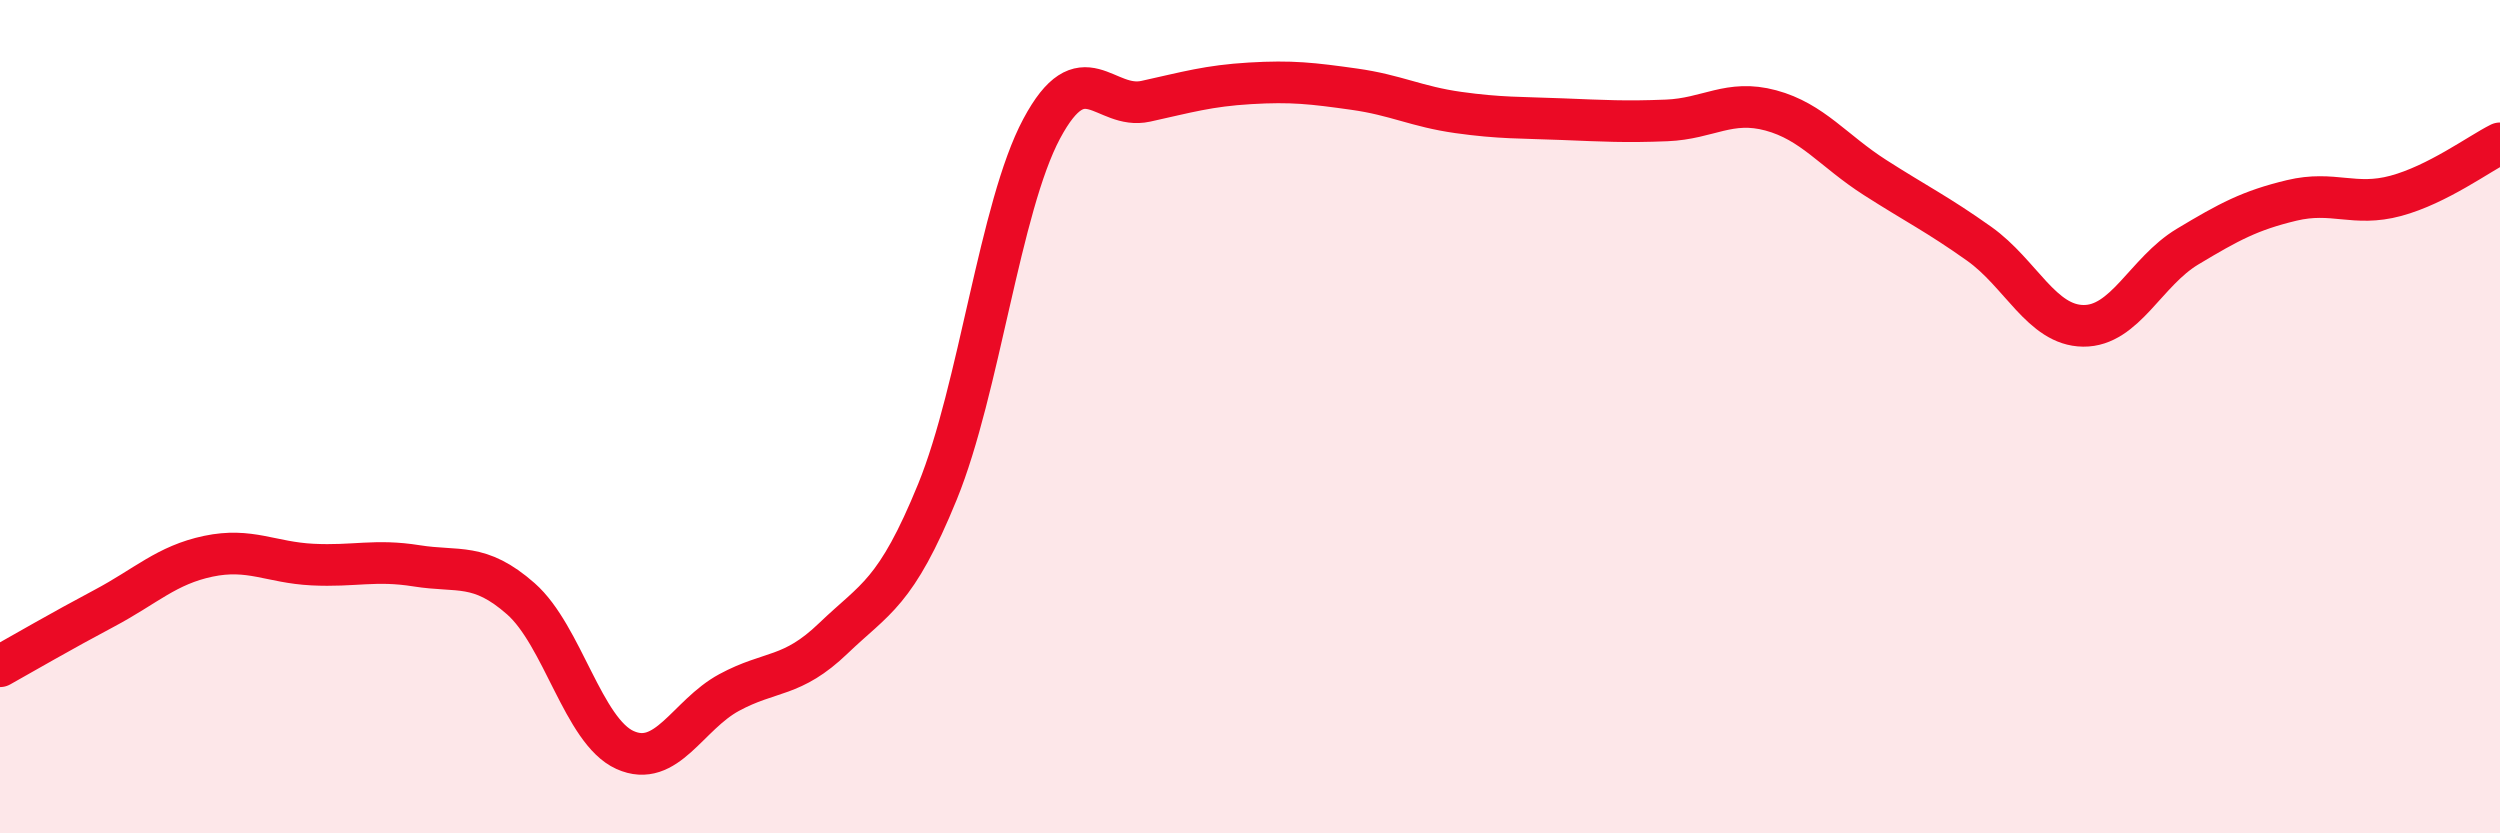
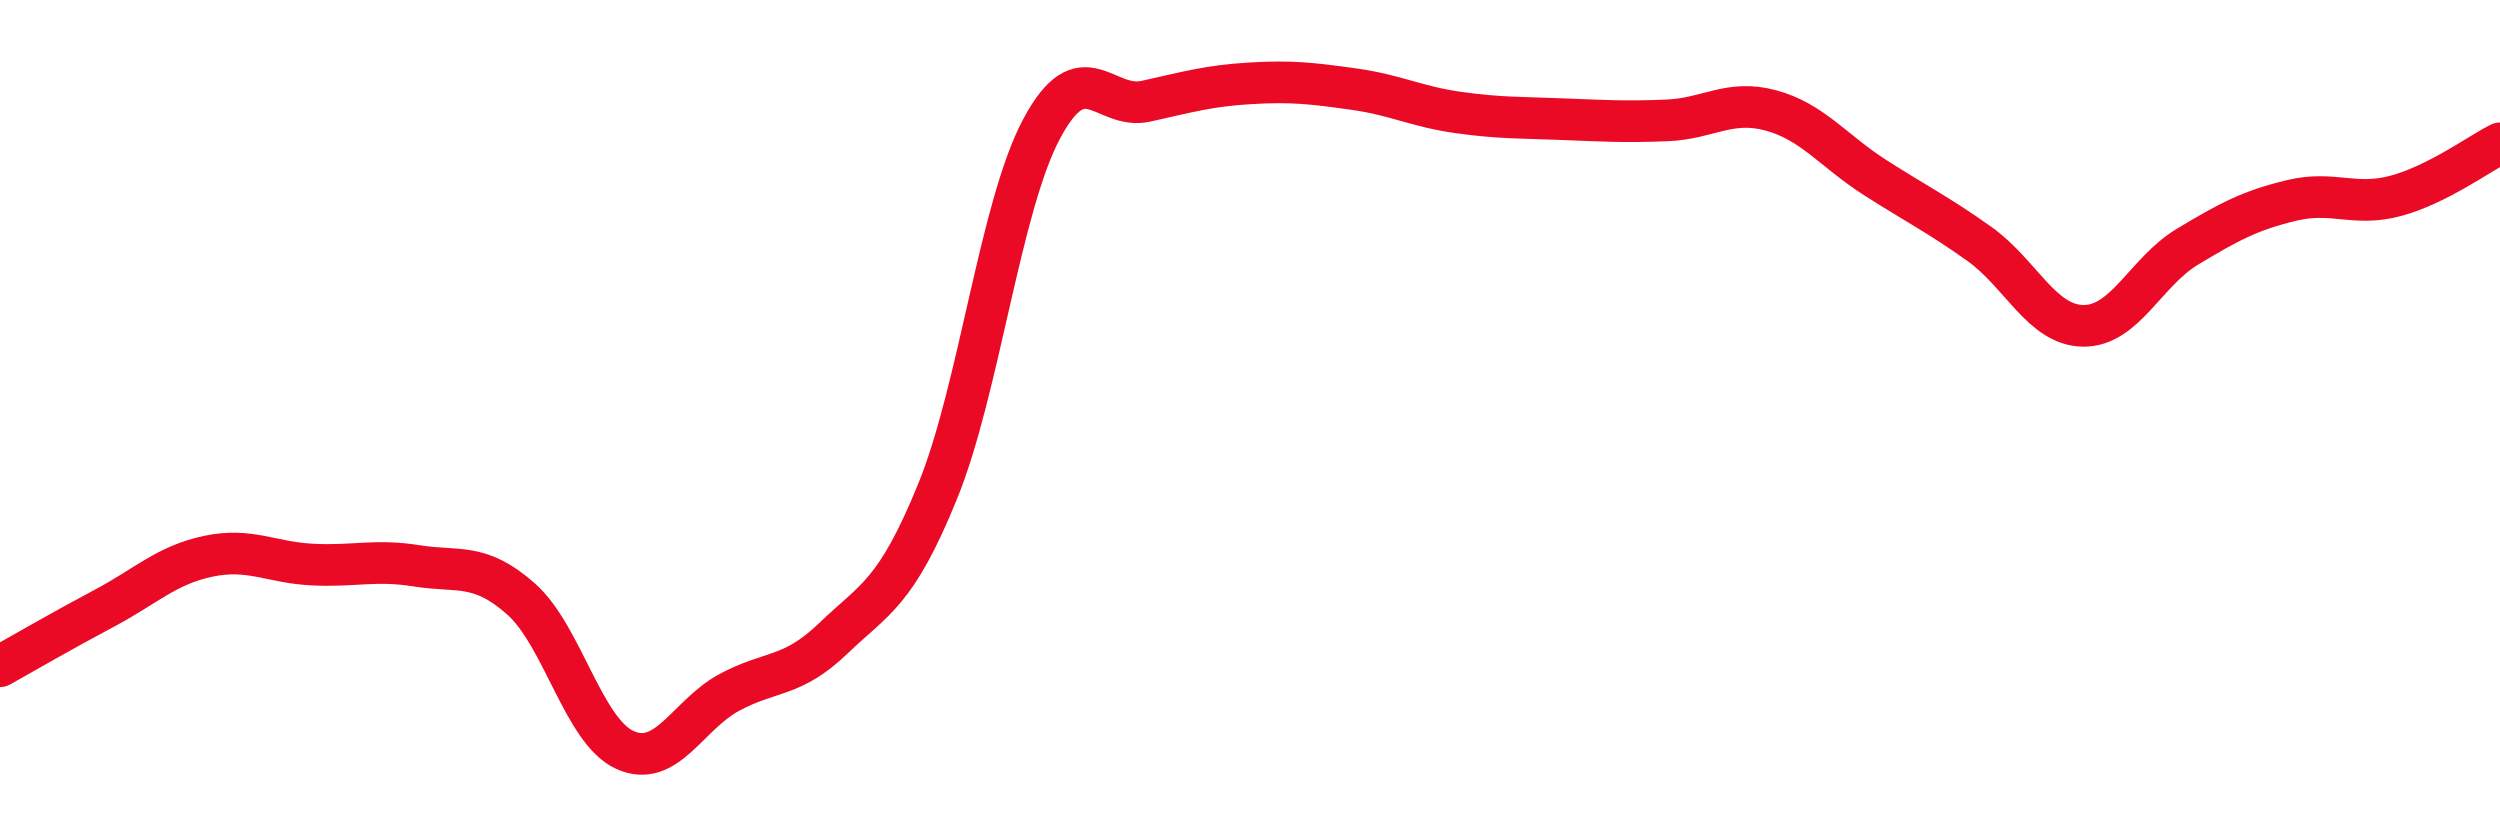
<svg xmlns="http://www.w3.org/2000/svg" width="60" height="20" viewBox="0 0 60 20">
-   <path d="M 0,15.99 C 0.5,15.71 1.5,15.13 2.5,14.6 C 3.5,14.07 4,13.56 5,13.35 C 6,13.14 6.5,13.5 7.5,13.55 C 8.5,13.6 9,13.42 10,13.58 C 11,13.74 11.5,13.49 12.5,14.37 C 13.5,15.25 14,17.55 15,18 C 16,18.45 16.5,17.16 17.5,16.62 C 18.5,16.08 19,16.28 20,15.32 C 21,14.36 21.5,14.25 22.5,11.8 C 23.5,9.35 24,4.96 25,3.09 C 26,1.22 26.5,2.65 27.5,2.43 C 28.5,2.21 29,2.06 30,2 C 31,1.94 31.5,2 32.5,2.14 C 33.5,2.28 34,2.56 35,2.7 C 36,2.84 36.5,2.82 37.5,2.86 C 38.5,2.9 39,2.93 40,2.89 C 41,2.85 41.5,2.38 42.5,2.65 C 43.5,2.92 44,3.62 45,4.26 C 46,4.9 46.5,5.14 47.5,5.85 C 48.5,6.56 49,7.81 50,7.82 C 51,7.83 51.5,6.52 52.5,5.92 C 53.5,5.32 54,5.05 55,4.81 C 56,4.57 56.5,4.97 57.5,4.7 C 58.5,4.43 59.5,3.69 60,3.44L60 20L0 20Z" fill="#EB0A25" opacity="0.1" stroke-linecap="round" stroke-linejoin="round" />
  <path d="M 0,15.99 C 0.5,15.71 1.5,15.13 2.5,14.6 C 3.5,14.07 4,13.56 5,13.35 C 6,13.14 6.5,13.5 7.5,13.55 C 8.5,13.6 9,13.42 10,13.58 C 11,13.74 11.5,13.49 12.5,14.37 C 13.5,15.25 14,17.55 15,18 C 16,18.45 16.5,17.16 17.5,16.62 C 18.5,16.08 19,16.28 20,15.32 C 21,14.36 21.5,14.25 22.5,11.8 C 23.5,9.35 24,4.96 25,3.09 C 26,1.22 26.5,2.65 27.5,2.43 C 28.5,2.21 29,2.06 30,2 C 31,1.94 31.5,2 32.5,2.14 C 33.5,2.28 34,2.56 35,2.7 C 36,2.84 36.5,2.82 37.5,2.86 C 38.5,2.9 39,2.93 40,2.89 C 41,2.85 41.5,2.38 42.5,2.65 C 43.5,2.92 44,3.62 45,4.26 C 46,4.9 46.5,5.14 47.5,5.85 C 48.5,6.56 49,7.81 50,7.82 C 51,7.83 51.5,6.52 52.5,5.92 C 53.5,5.32 54,5.05 55,4.81 C 56,4.57 56.5,4.97 57.5,4.7 C 58.5,4.43 59.5,3.69 60,3.44" stroke="#EB0A25" stroke-width="1" fill="none" stroke-linecap="round" stroke-linejoin="round" />
</svg>